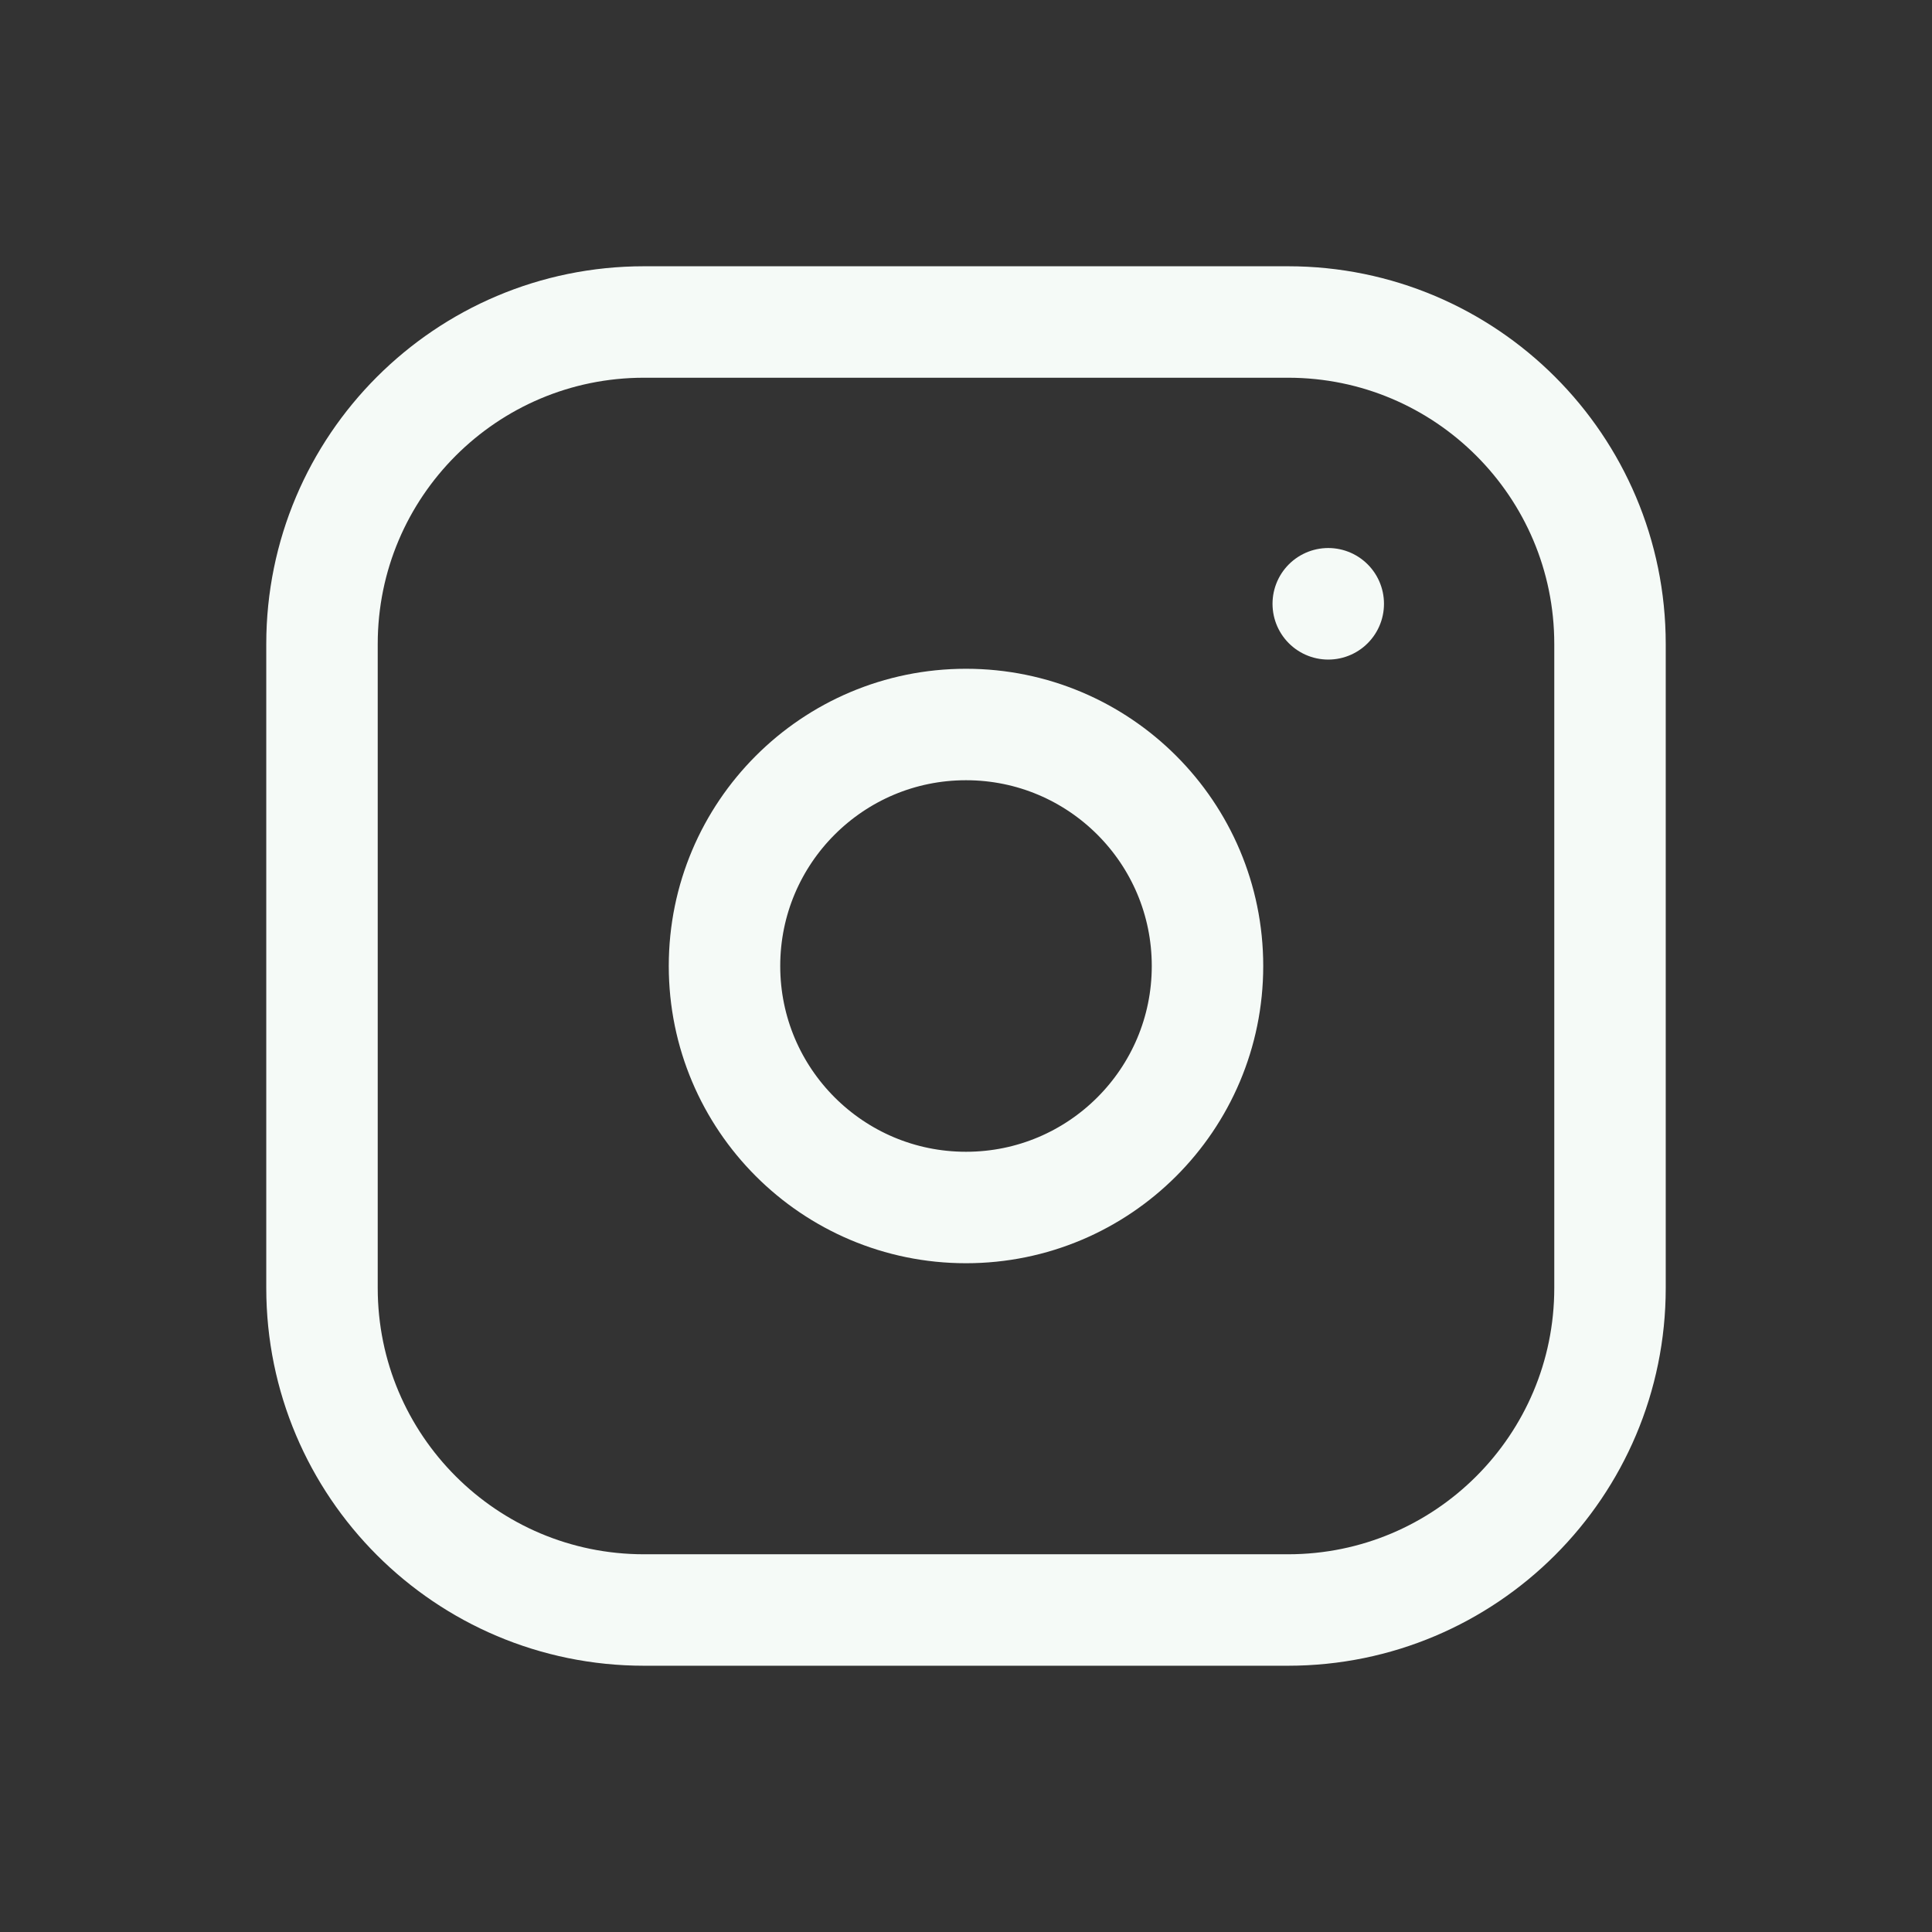
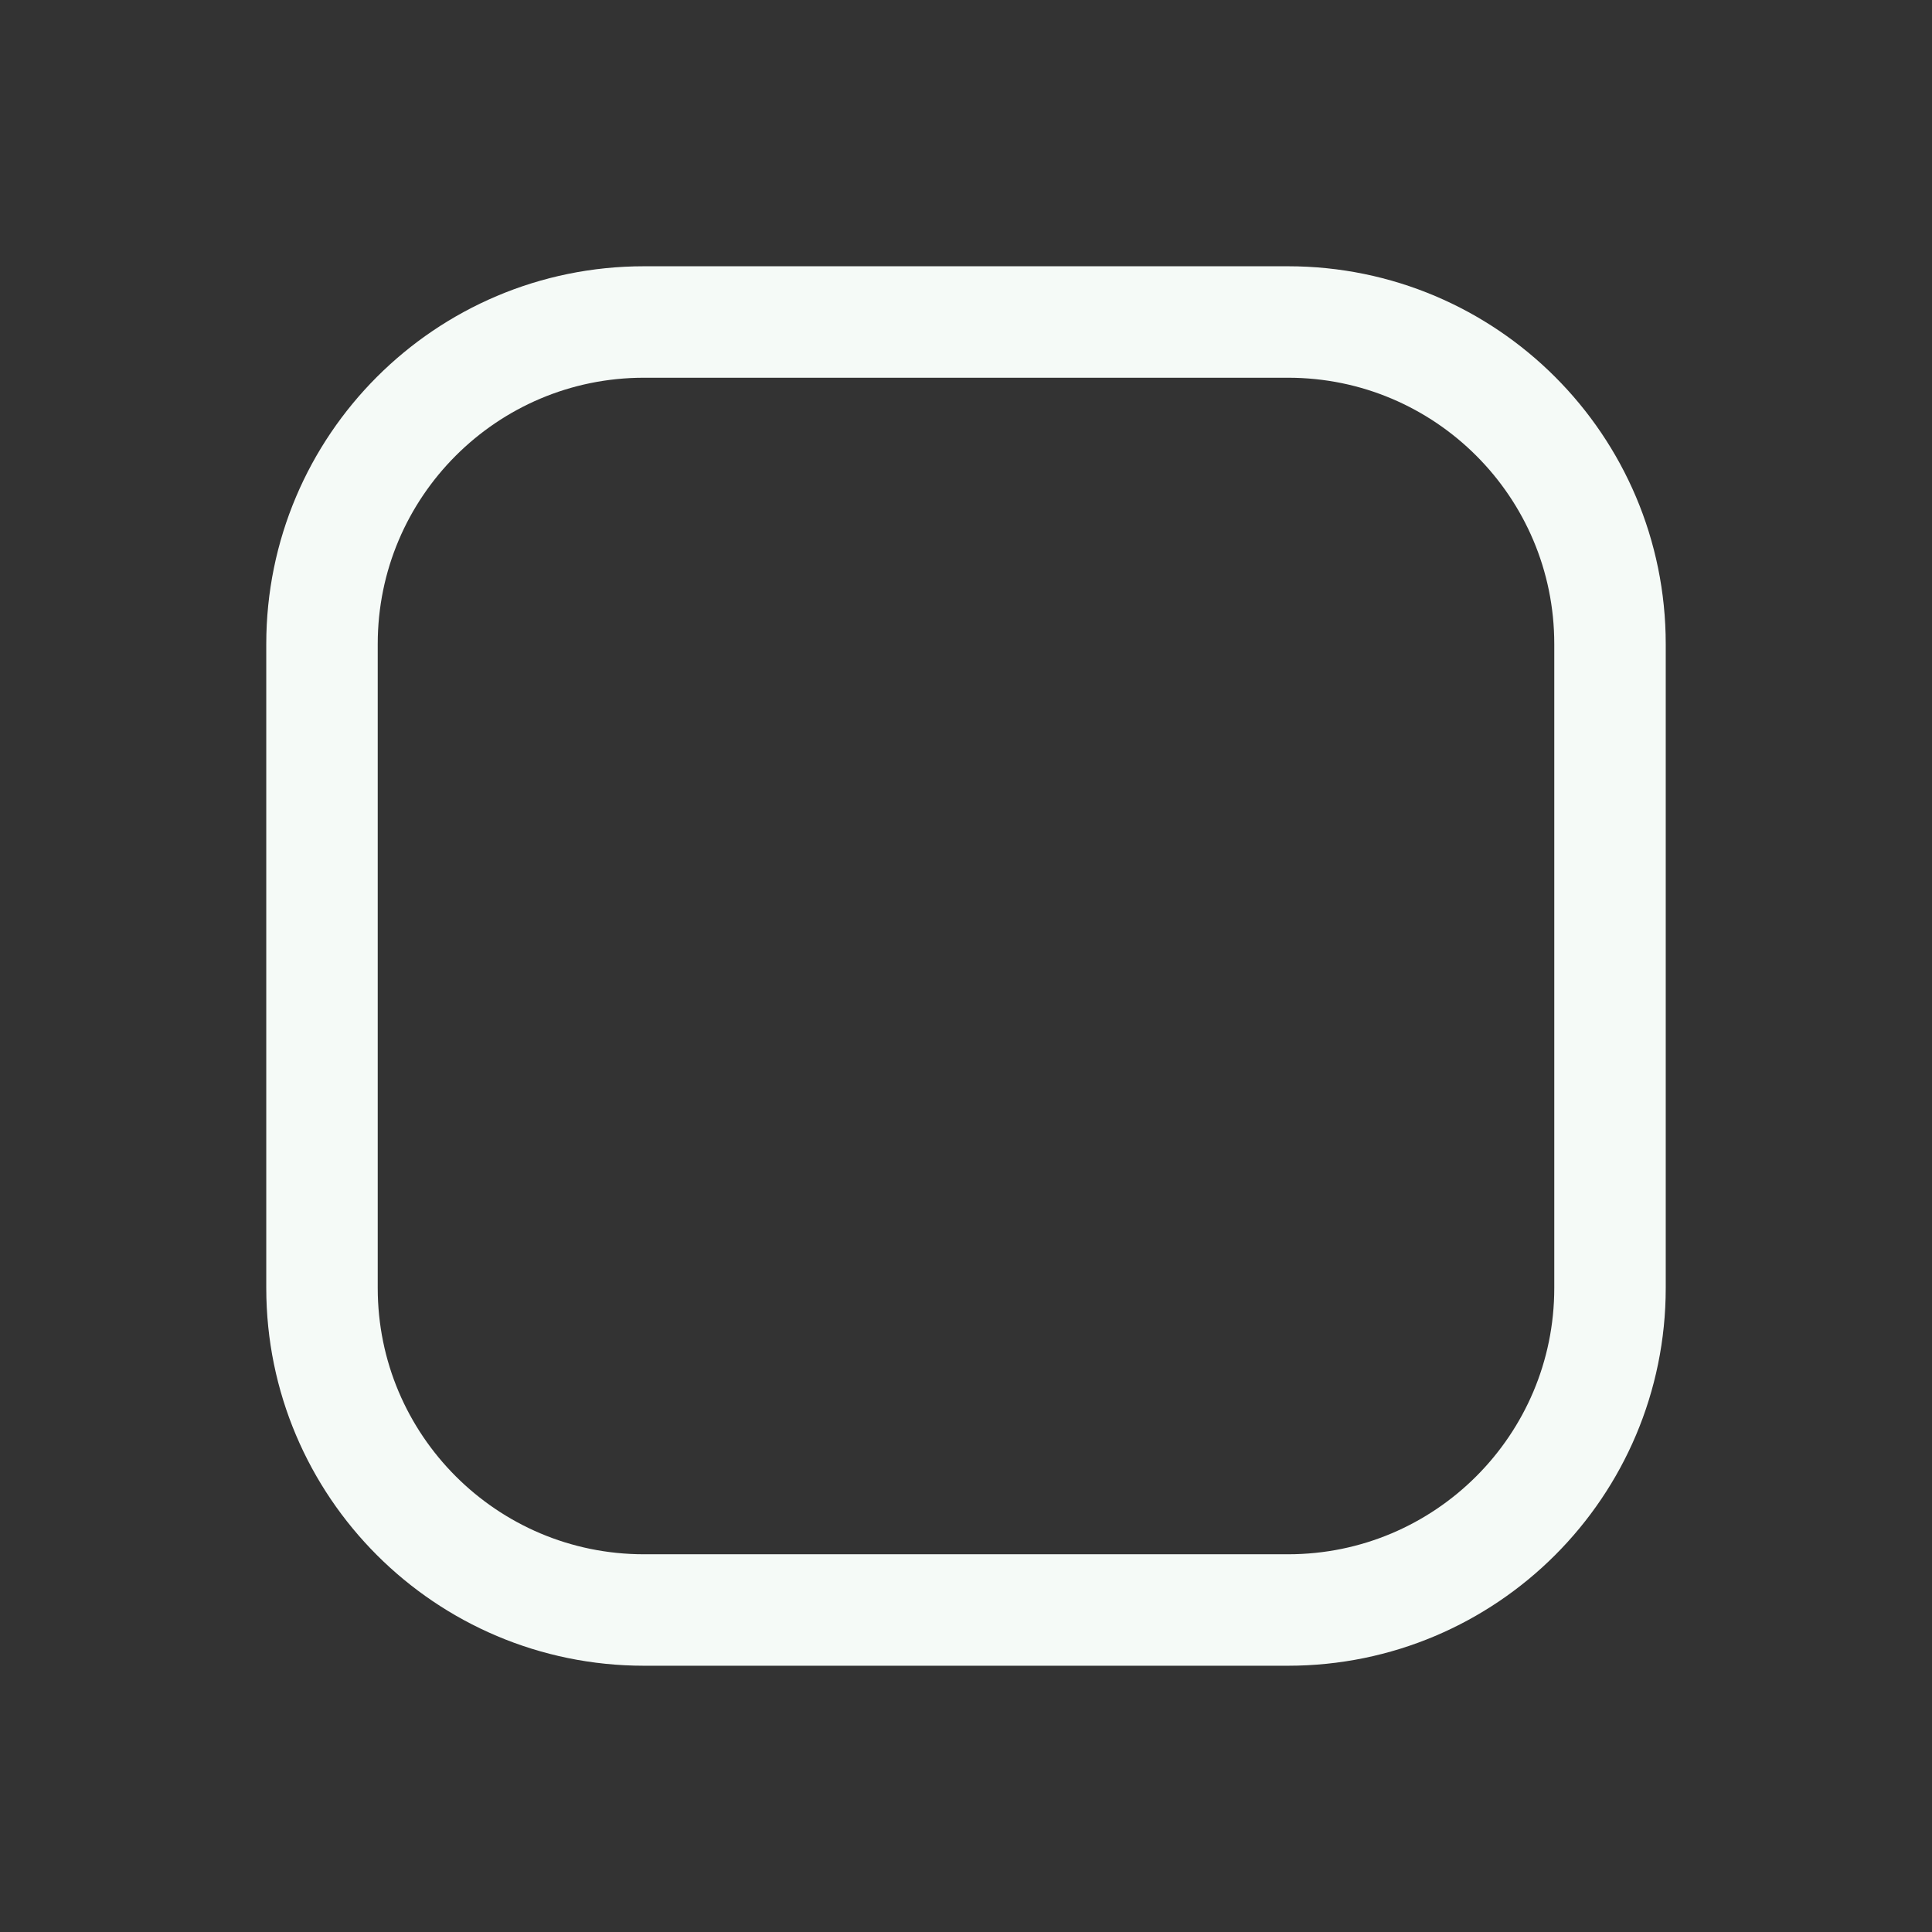
<svg xmlns="http://www.w3.org/2000/svg" width="104" height="104" viewBox="0 0 104 104" fill="none">
  <rect x="0" y="0" width="104" height="104" fill="#333333" stroke="none" />
  <path d="M69.333 17.333H34.667C25.094 17.333 17.333 25.094 17.333 34.667V69.333C17.333 78.906 25.094 86.667 34.667 86.667H69.333C78.906 86.667 86.667 78.906 86.667 69.333V34.667C86.667 25.094 78.906 17.333 69.333 17.333Z" stroke="#F5FAF7" stroke-width="6" stroke-linecap="round" stroke-linejoin="round" />
-   <path d="M52 65C59.18 65 65 59.18 65 52C65 44.82 59.18 39 52 39C44.82 39 39 44.82 39 52C39 59.18 44.82 65 52 65Z" stroke="#F5FAF7" stroke-width="6" stroke-linecap="round" stroke-linejoin="round" />
-   <path d="M71.5 32.5V32.505" stroke="#F5FAF7" stroke-width="6" stroke-linecap="round" stroke-linejoin="round" />
</svg>